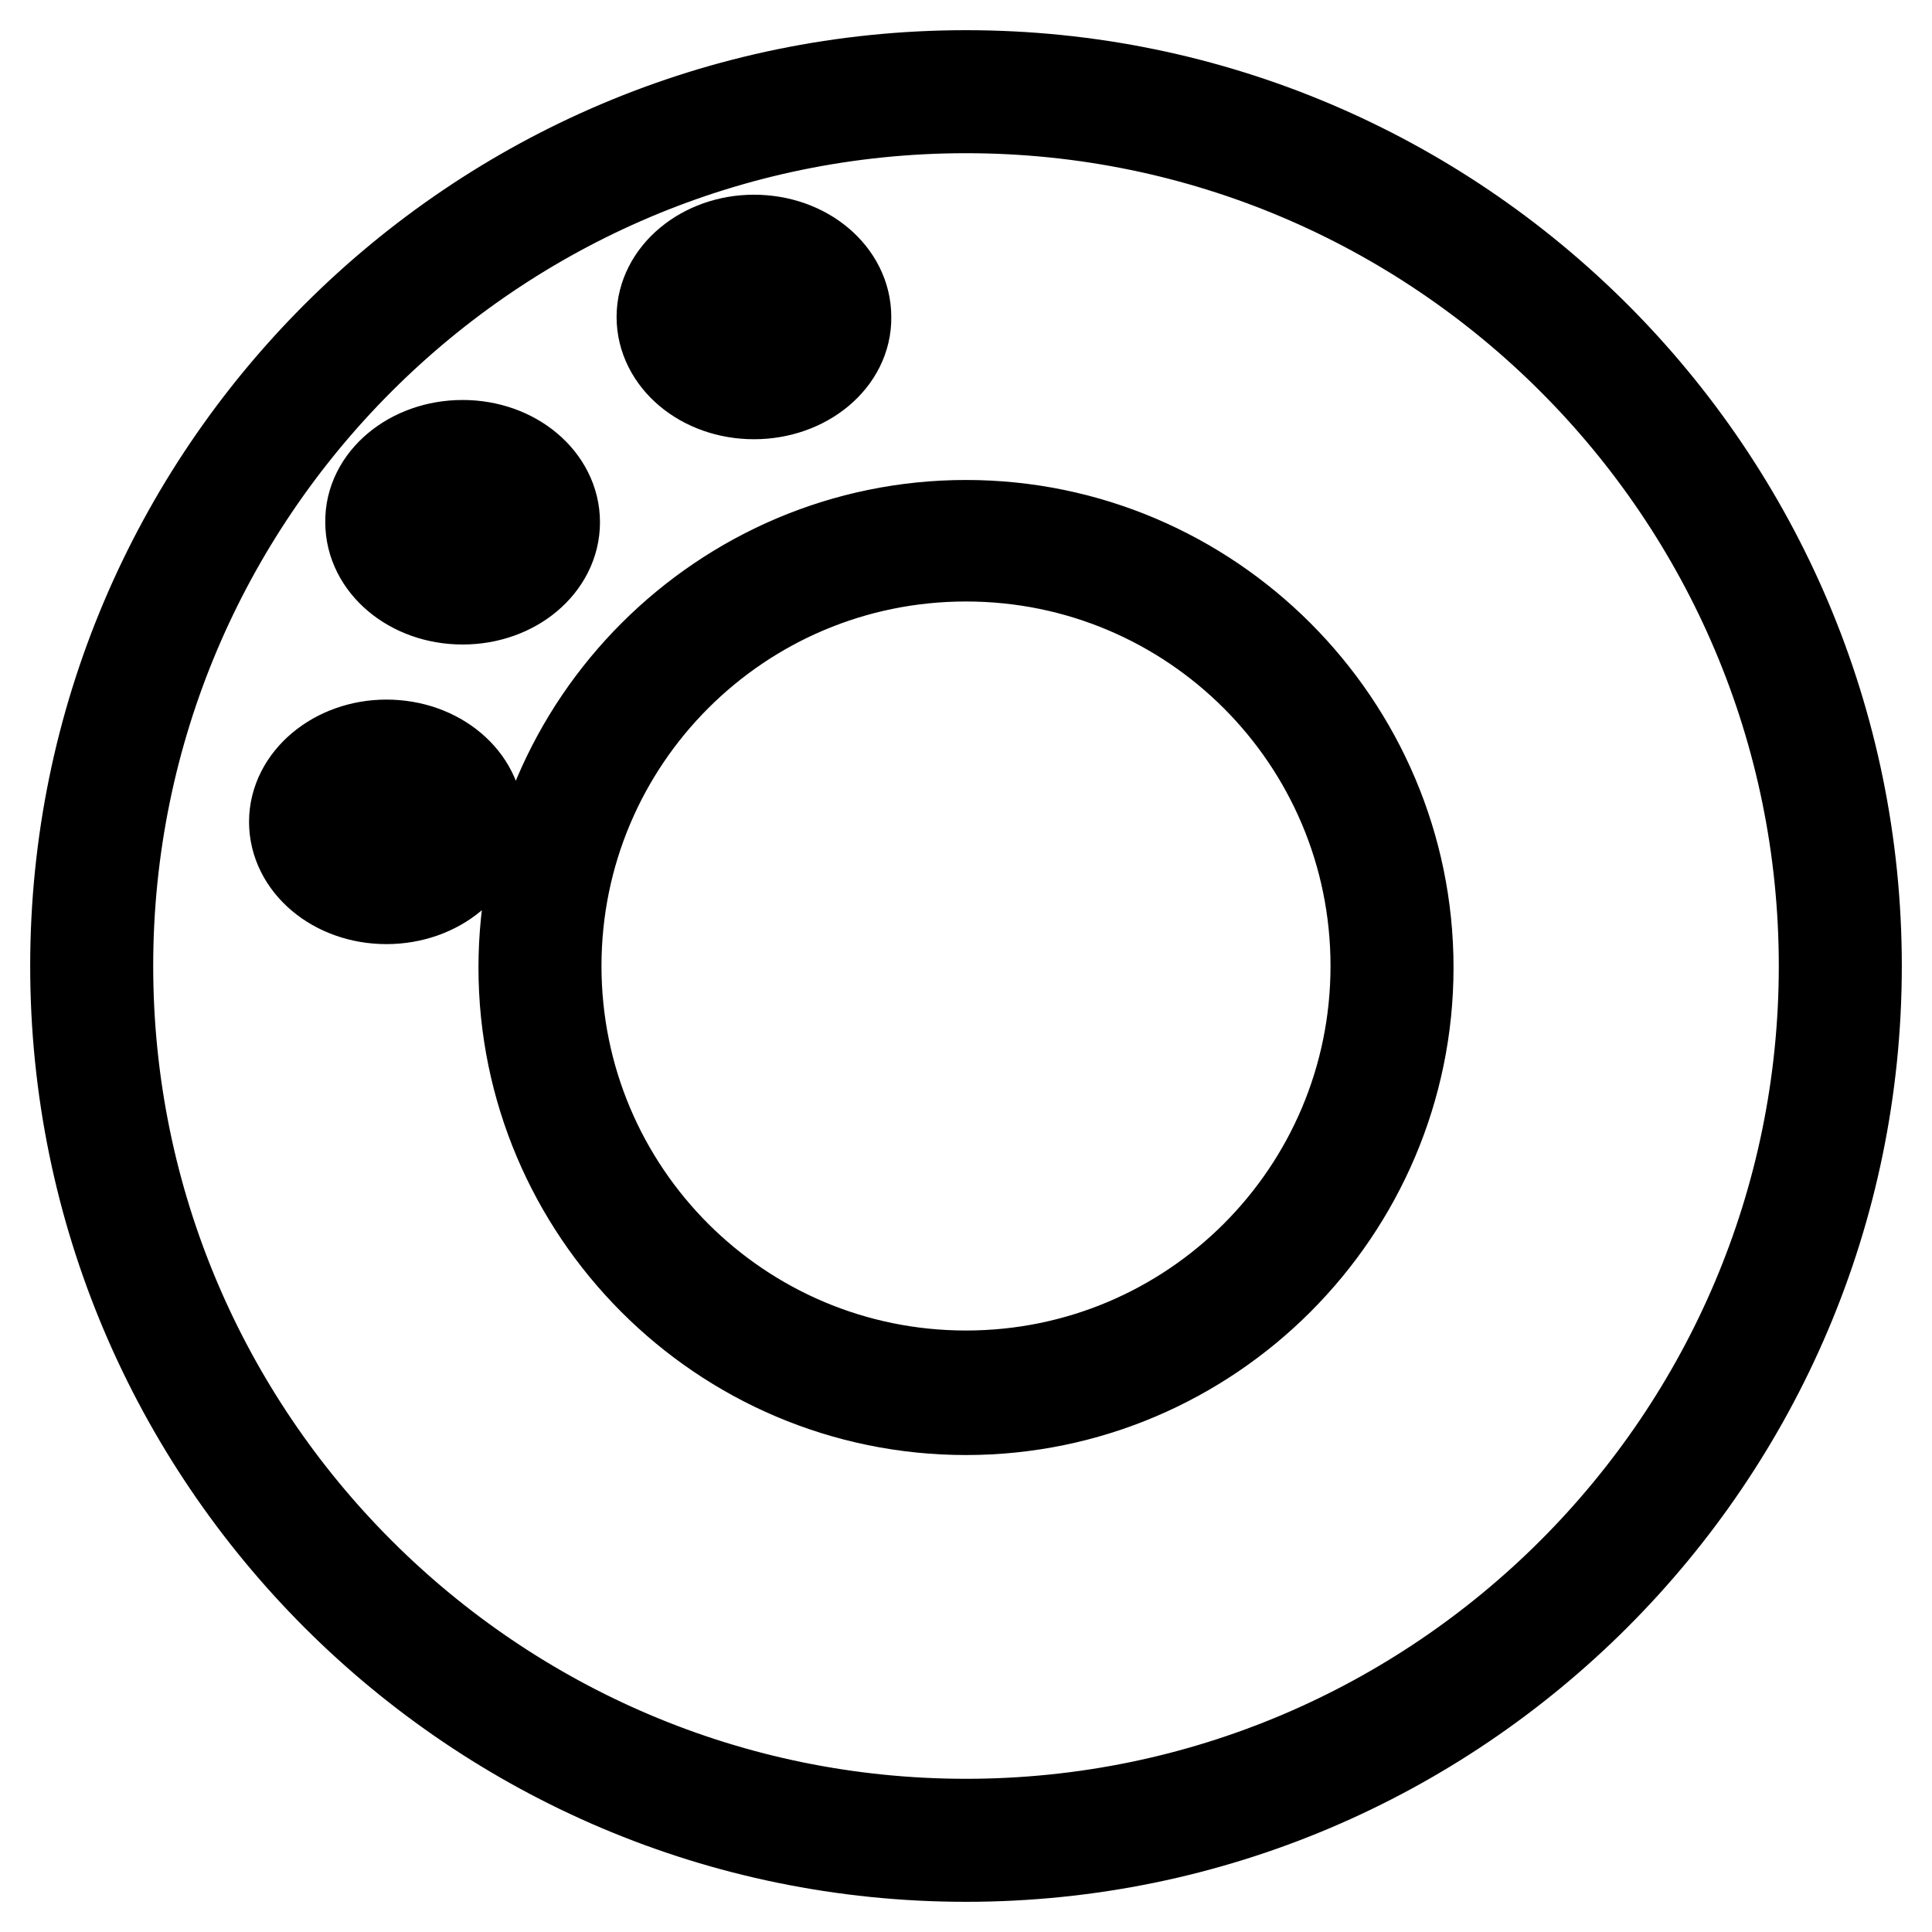
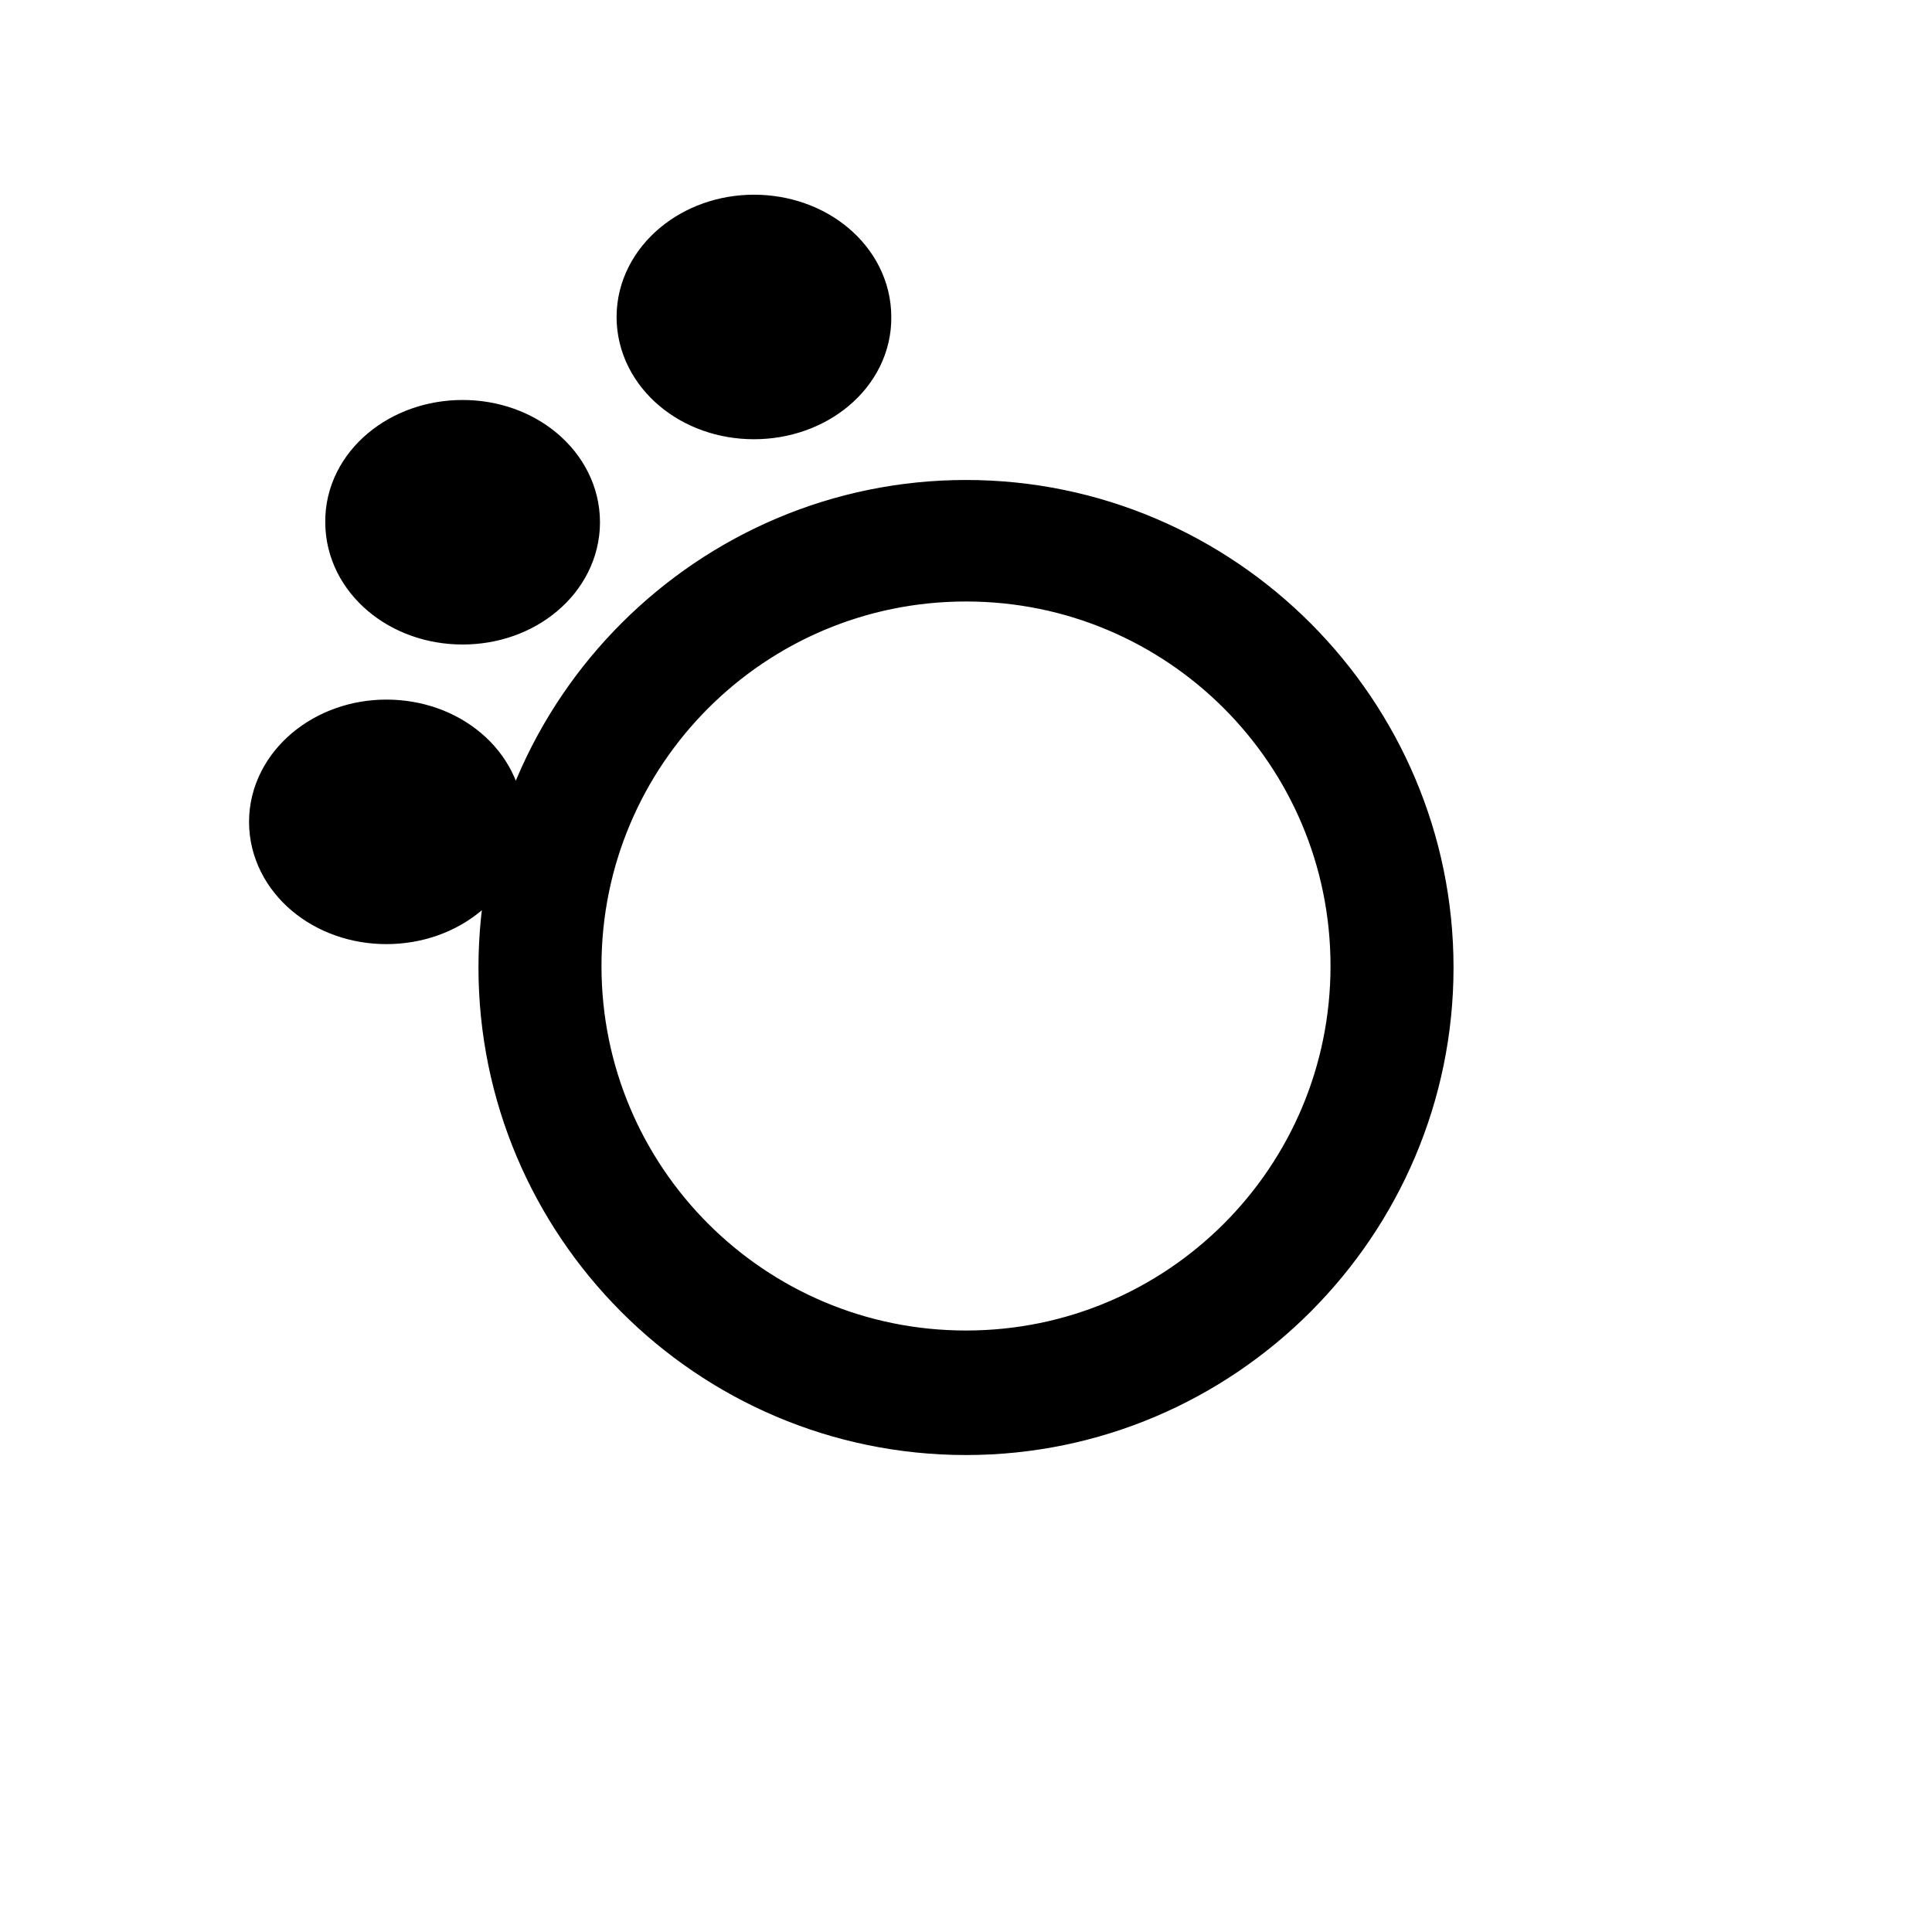
<svg xmlns="http://www.w3.org/2000/svg" version="1.1" x="0px" y="0px" viewBox="0 0 256 256" enable-background="new 0 0 256 256" xml:space="preserve">
  <g>
-     <path stroke-width="12" fill-opacity="0" stroke="#000000" d="M128,246c-65.1,0-118-52.9-118-118C10,62.9,62.9,10,128,10s118,52.9,118,118C246,193.1,193,246,128,246z  M128,14.3c-62.7,0-113.7,51-113.7,113.7c0,62.7,51,113.7,113.7,113.7c62.7,0,113.7-51,113.7-113.7C241.7,65.3,190.7,14.3,128,14.3 z" />
    <path stroke-width="12" fill-opacity="0" stroke="#000000" d="M128,186.8c-32.4,0-58.6-26.4-58.6-58.6c0-32.3,26.4-58.6,58.6-58.6c32.3,0,58.6,26.4,58.6,58.6 C186.6,160.4,160.3,186.8,128,186.8z M128,73.7C98,73.7,73.7,98,73.7,128c0,30,24.3,54.3,54.3,54.3s54.3-24.3,54.3-54.3 C182.3,98,158,73.7,128,73.7z M61.3,79.4c-6.8,0-12.2-4.6-12.2-10.2C49,63.6,54.5,59,61.3,59c6.8,0,12.2,4.6,12.2,10.2 C73.5,74.8,68.1,79.4,61.3,79.4z M61.3,63.3c-4.5,0-7.9,2.6-7.9,5.9s3.6,5.9,7.9,5.9s7.9-2.6,7.9-5.9S65.8,63.3,61.3,63.3z  M99.9,52.2c-6.8,0-12.2-4.6-12.2-10.2c0-5.6,5.5-10.2,12.2-10.2c6.8,0,12.2,4.6,12.2,10.2C112.2,47.6,106.7,52.2,99.9,52.2z  M99.9,36.1c-4.5,0-7.9,2.6-7.9,5.9s3.6,5.9,7.9,5.9c4.5,0,7.9-2.6,7.9-5.9S104.4,36.1,99.9,36.1z M51.2,119.1 c-6.8,0-12.2-4.6-12.2-10.2c0-5.6,5.5-10.2,12.2-10.2c6.8,0,12.2,4.6,12.2,10.2C63.5,114.5,58,119.1,51.2,119.1z M51.2,102.9 c-4.5,0-7.9,2.6-7.9,5.9s3.6,5.9,7.9,5.9c4.5,0,7.9-2.6,7.9-5.9S55.5,102.9,51.2,102.9z" />
  </g>
</svg>